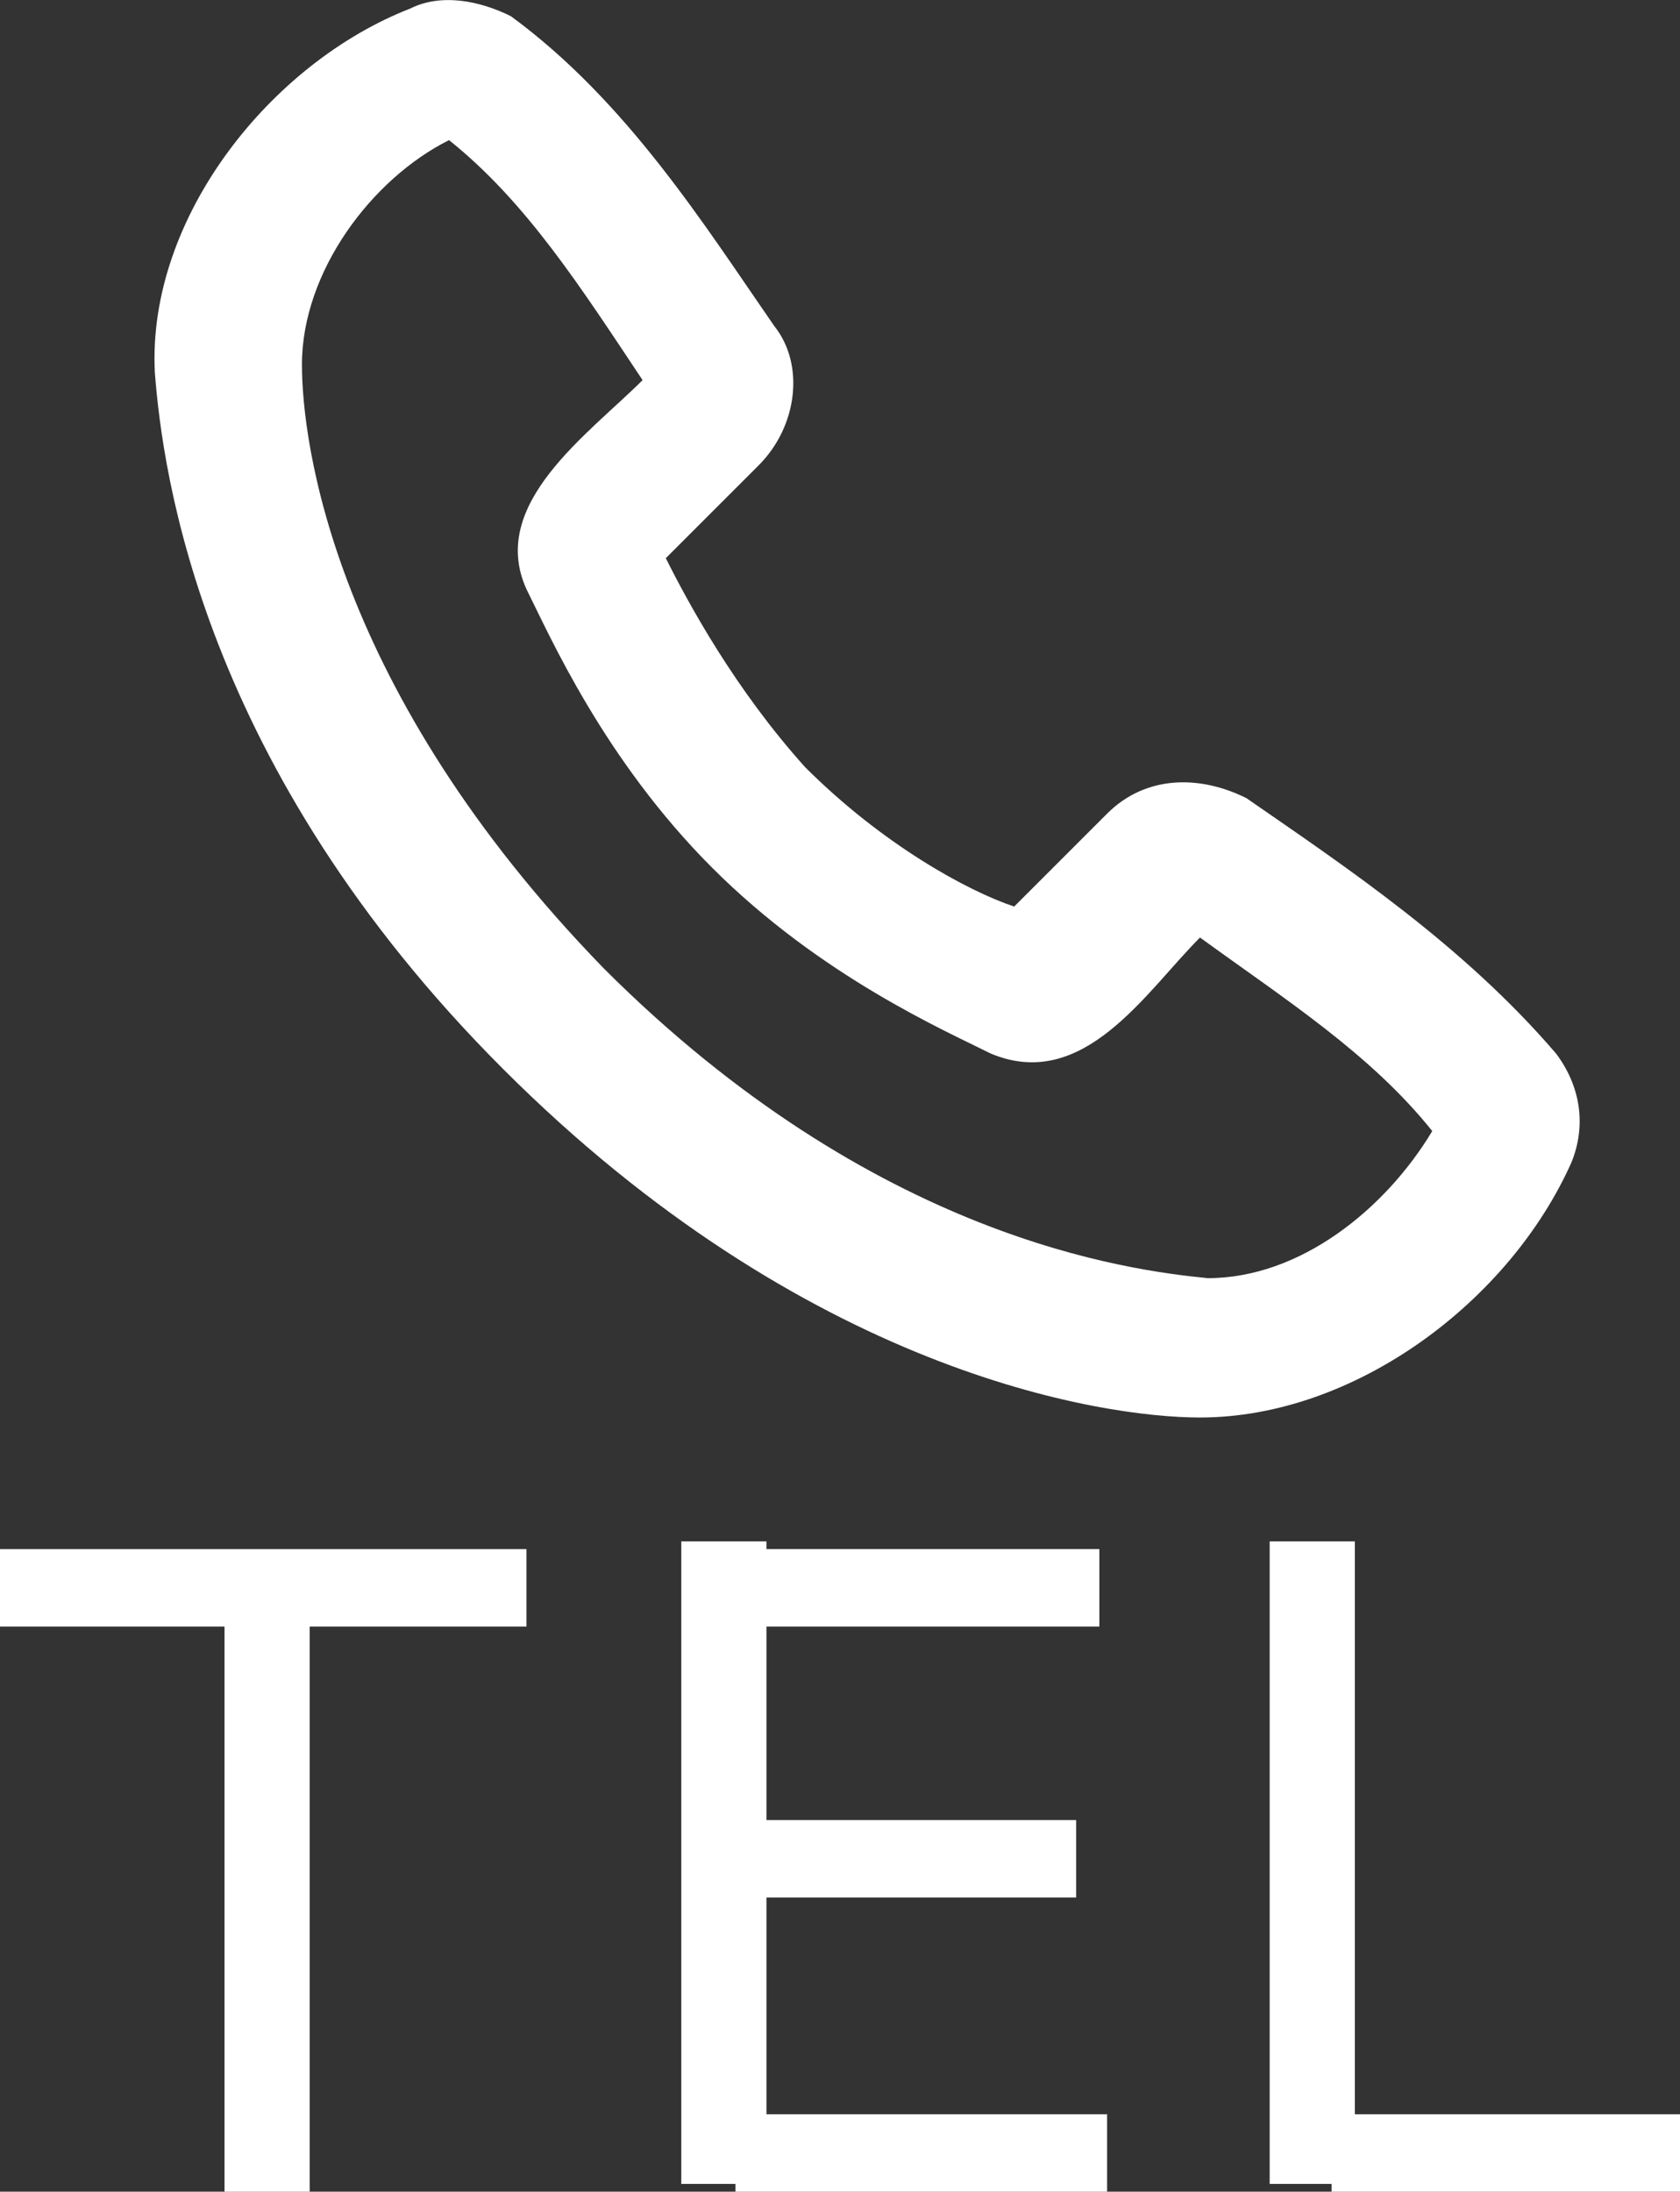
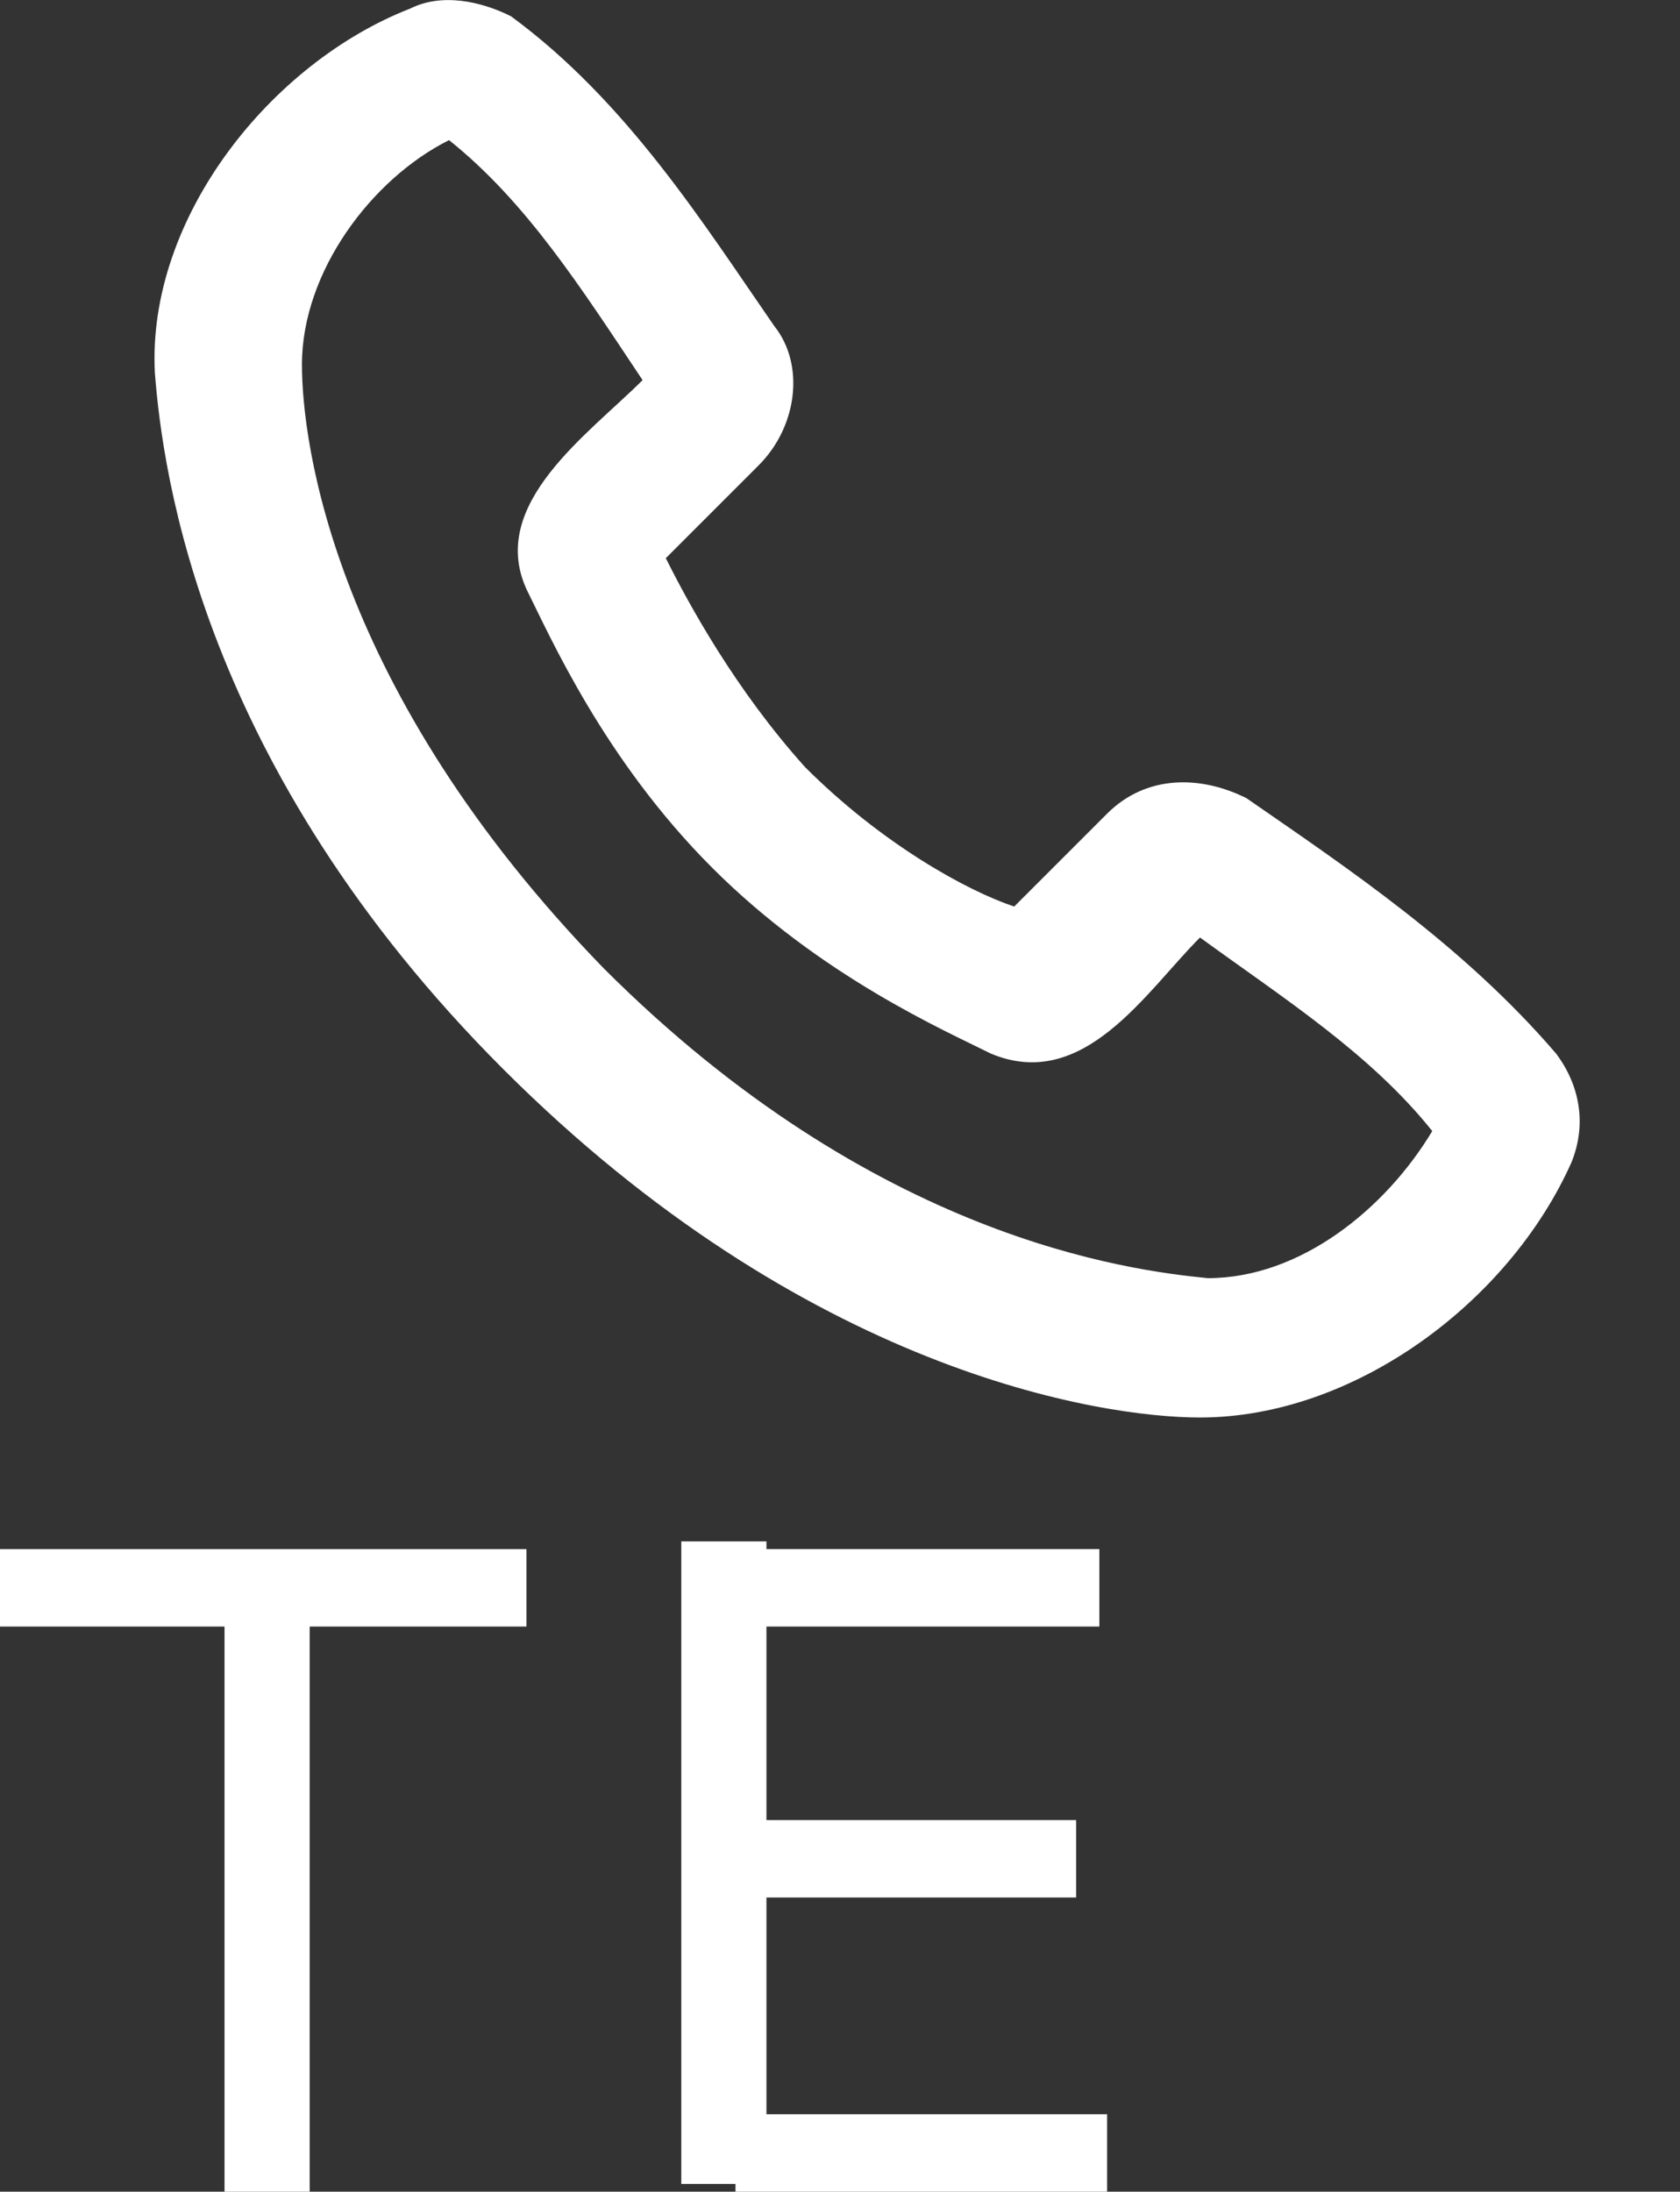
<svg xmlns="http://www.w3.org/2000/svg" id="_レイヤー_2" data-name="レイヤー 2" viewBox="0 0 21.7 28.31">
  <rect x="0" y="0" width="21.7" height="28.31" fill="#333333" stroke="none" />
  <defs>
    <style>
      .cls-1 {
        fill: #fff;
        stroke-width: 0px;
      }
    </style>
  </defs>
  <g id="_レイヤー_1-2" data-name="レイヤー 1">
    <path class="cls-1" d="m7.8,12.51c3.5,3.5,6.8,3.9,7.8,4,1.2,0,2.3-.9,2.9-1.9-.8-1-1.9-1.7-3-2.5-.7.7-1.5,2-2.7,1.5-.6-.3-2.2-1-3.6-2.4s-2.1-3-2.4-3.6c-.5-1.1.8-2,1.5-2.7-.8-1.2-1.5-2.3-2.5-3.1-1,.5-1.9,1.7-1.9,2.9,0,1,.4,4.2,3.9,7.8Zm7.7,5.8c-1.3,0-5.1-.6-9-4.5S2.1,6.11,2,4.81C1.9,2.81,3.5.81,5.3.11c.4-.2.9-.1,1.3.1,1.5,1.1,2.5,2.7,3.4,4,.4.5.3,1.3-.2,1.8l-1.2,1.2c.3.6.9,1.7,1.8,2.7,1,1,2.1,1.6,2.7,1.8l1.2-1.2c.5-.5,1.2-.5,1.8-.2,1.3.9,2.8,1.9,4,3.3.3.4.4.9.2,1.4-.8,1.8-2.8,3.3-4.8,3.3Z" />
    <g>
      <path class="cls-1" d="m0,21.01v-1h6.8v1H0Zm2.9,7.3v-8.1h1.1v8.1h-1.1Z" />
      <path class="cls-1" d="m8.8,28.31v-8.4h1.1v8.3h-1.1v.1Zm.7-7.3v-1h4.7v1h-4.7Zm0,3.5v-1h4.4v1h-4.4Zm0,3.8v-1h4.8v1h-4.8Z" />
-       <path class="cls-1" d="m16.4,28.31v-8.4h1.1v8.3h-1.1v.1Zm.8,0v-1h4.5v1h-4.5Z" />
    </g>
  </g>
</svg>